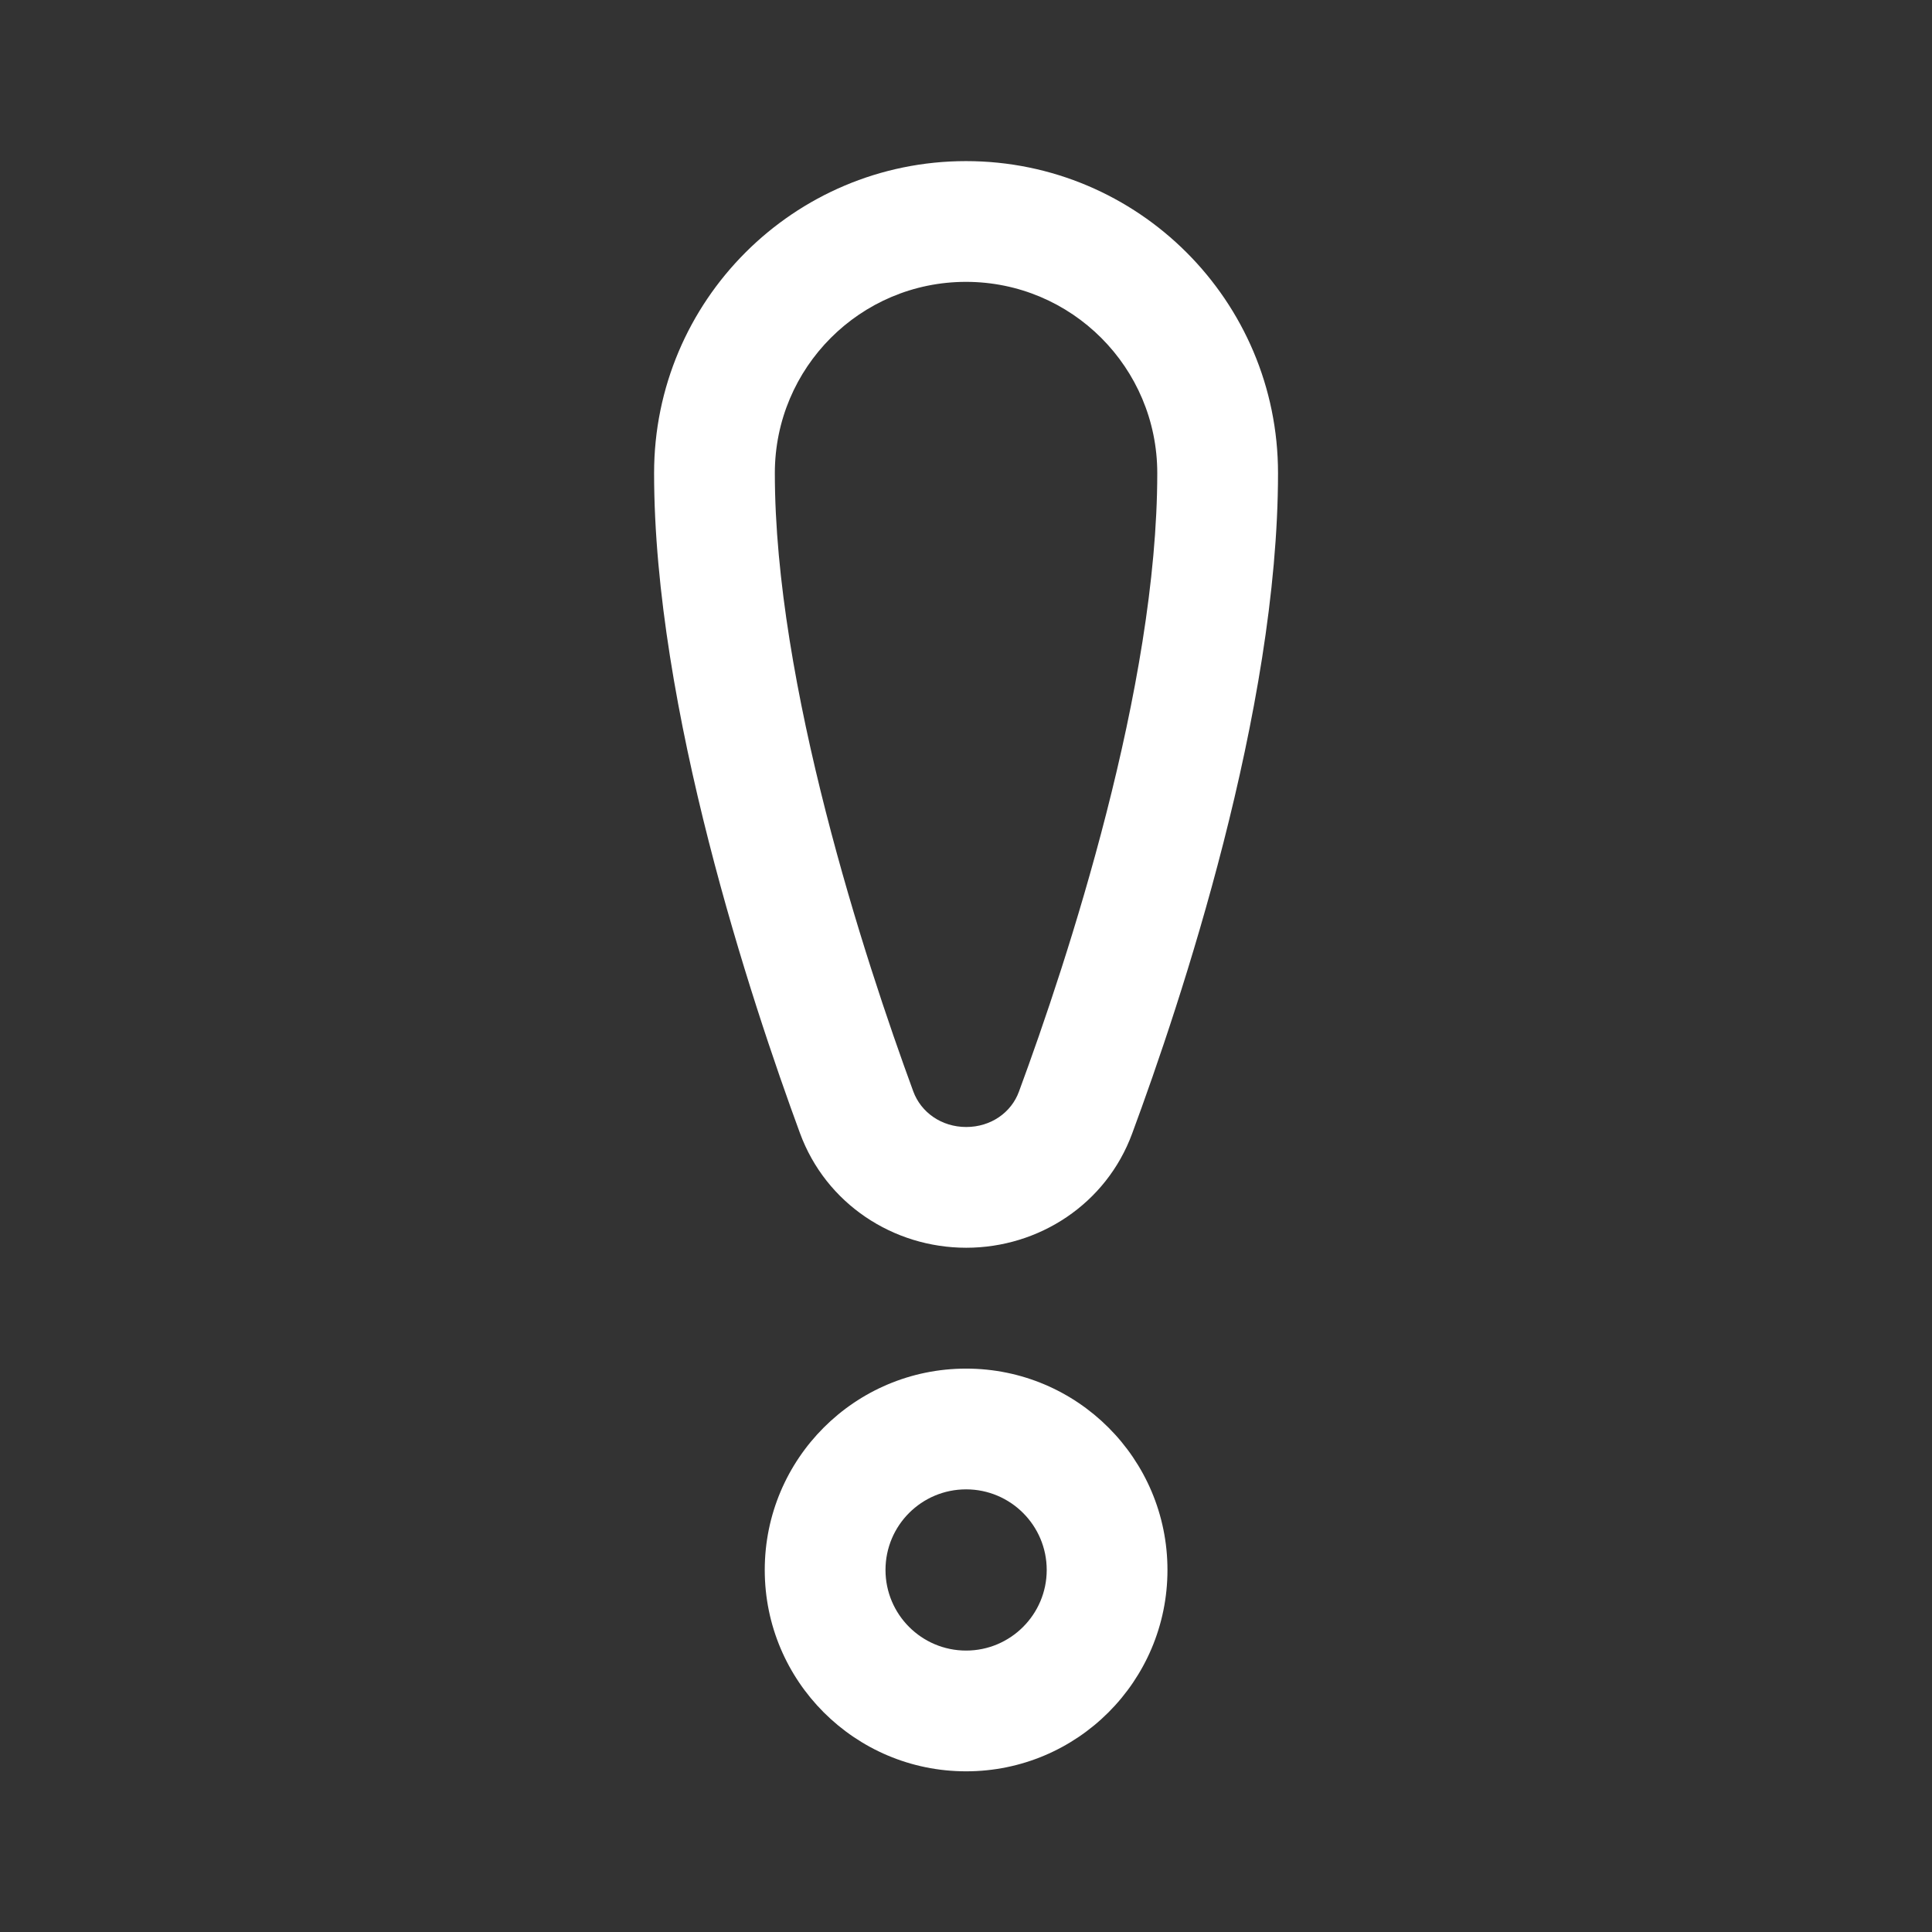
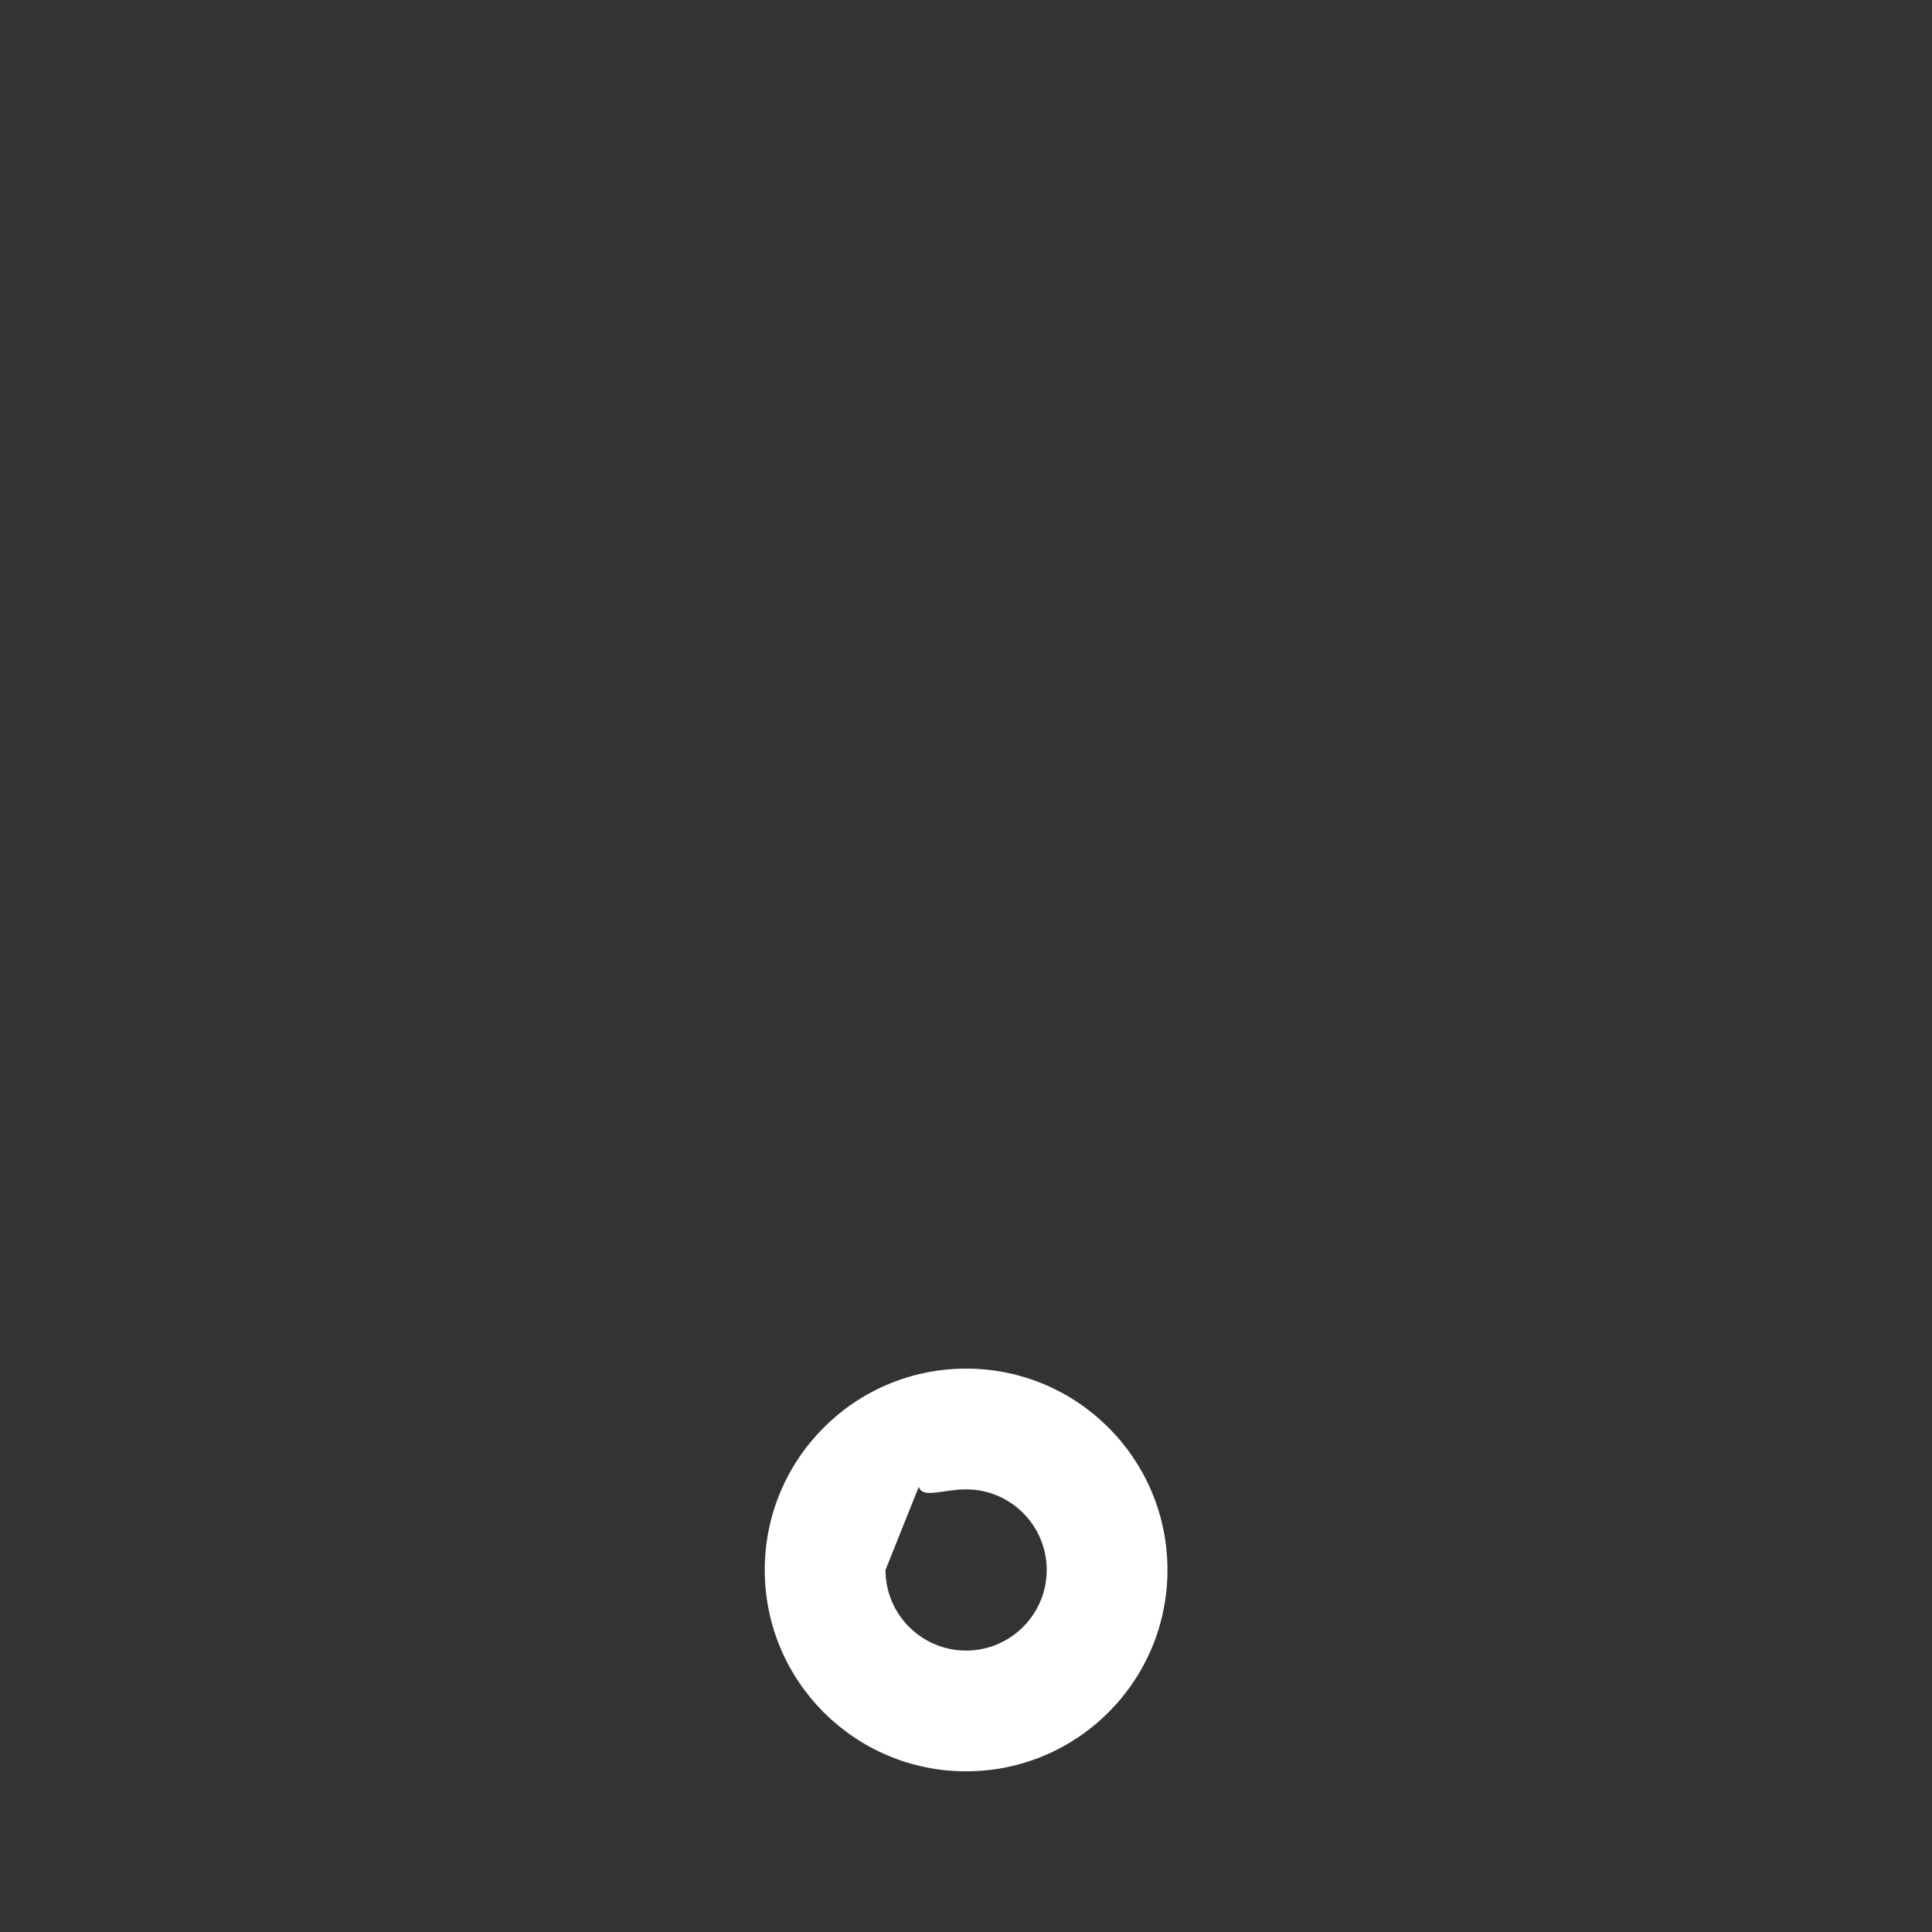
<svg xmlns="http://www.w3.org/2000/svg" width="18" height="18" viewBox="0 0 18 18" fill="none">
  <rect x="0" y="0" width="18" height="18" fill="#333333" stroke="none" />
-   <path d="M9 1.501C7.395 1.501 6.094 2.803 6.094 4.408C6.094 6.597 6.999 9.322 7.453 10.557C7.695 11.216 8.323 11.625 9.002 11.625C9.679 11.625 10.306 11.218 10.548 10.561C11.003 9.331 11.907 6.62 11.907 4.408C11.907 2.803 10.605 1.501 9 1.501ZM7.219 4.408C7.219 3.424 8.016 2.626 9 2.626C9.984 2.626 10.782 3.424 10.782 4.408C10.782 6.399 9.948 8.94 9.493 10.171C9.422 10.365 9.232 10.5 9.002 10.5C8.772 10.5 8.581 10.364 8.509 10.169C8.054 8.93 7.219 6.375 7.219 4.408Z" fill="white" />
-   <path d="M9.001 12.751C7.965 12.751 7.125 13.591 7.125 14.627C7.125 15.663 7.965 16.503 9.001 16.503C10.037 16.503 10.877 15.663 10.877 14.627C10.877 13.591 10.037 12.751 9.001 12.751ZM8.25 14.627C8.25 14.212 8.586 13.876 9.001 13.876C9.415 13.876 9.752 14.212 9.752 14.627C9.752 15.041 9.415 15.378 9.001 15.378C8.586 15.378 8.25 15.041 8.25 14.627Z" fill="white" />
+   <path d="M9.001 12.751C7.965 12.751 7.125 13.591 7.125 14.627C7.125 15.663 7.965 16.503 9.001 16.503C10.037 16.503 10.877 15.663 10.877 14.627C10.877 13.591 10.037 12.751 9.001 12.751ZC8.25 14.212 8.586 13.876 9.001 13.876C9.415 13.876 9.752 14.212 9.752 14.627C9.752 15.041 9.415 15.378 9.001 15.378C8.586 15.378 8.25 15.041 8.25 14.627Z" fill="white" />
</svg>